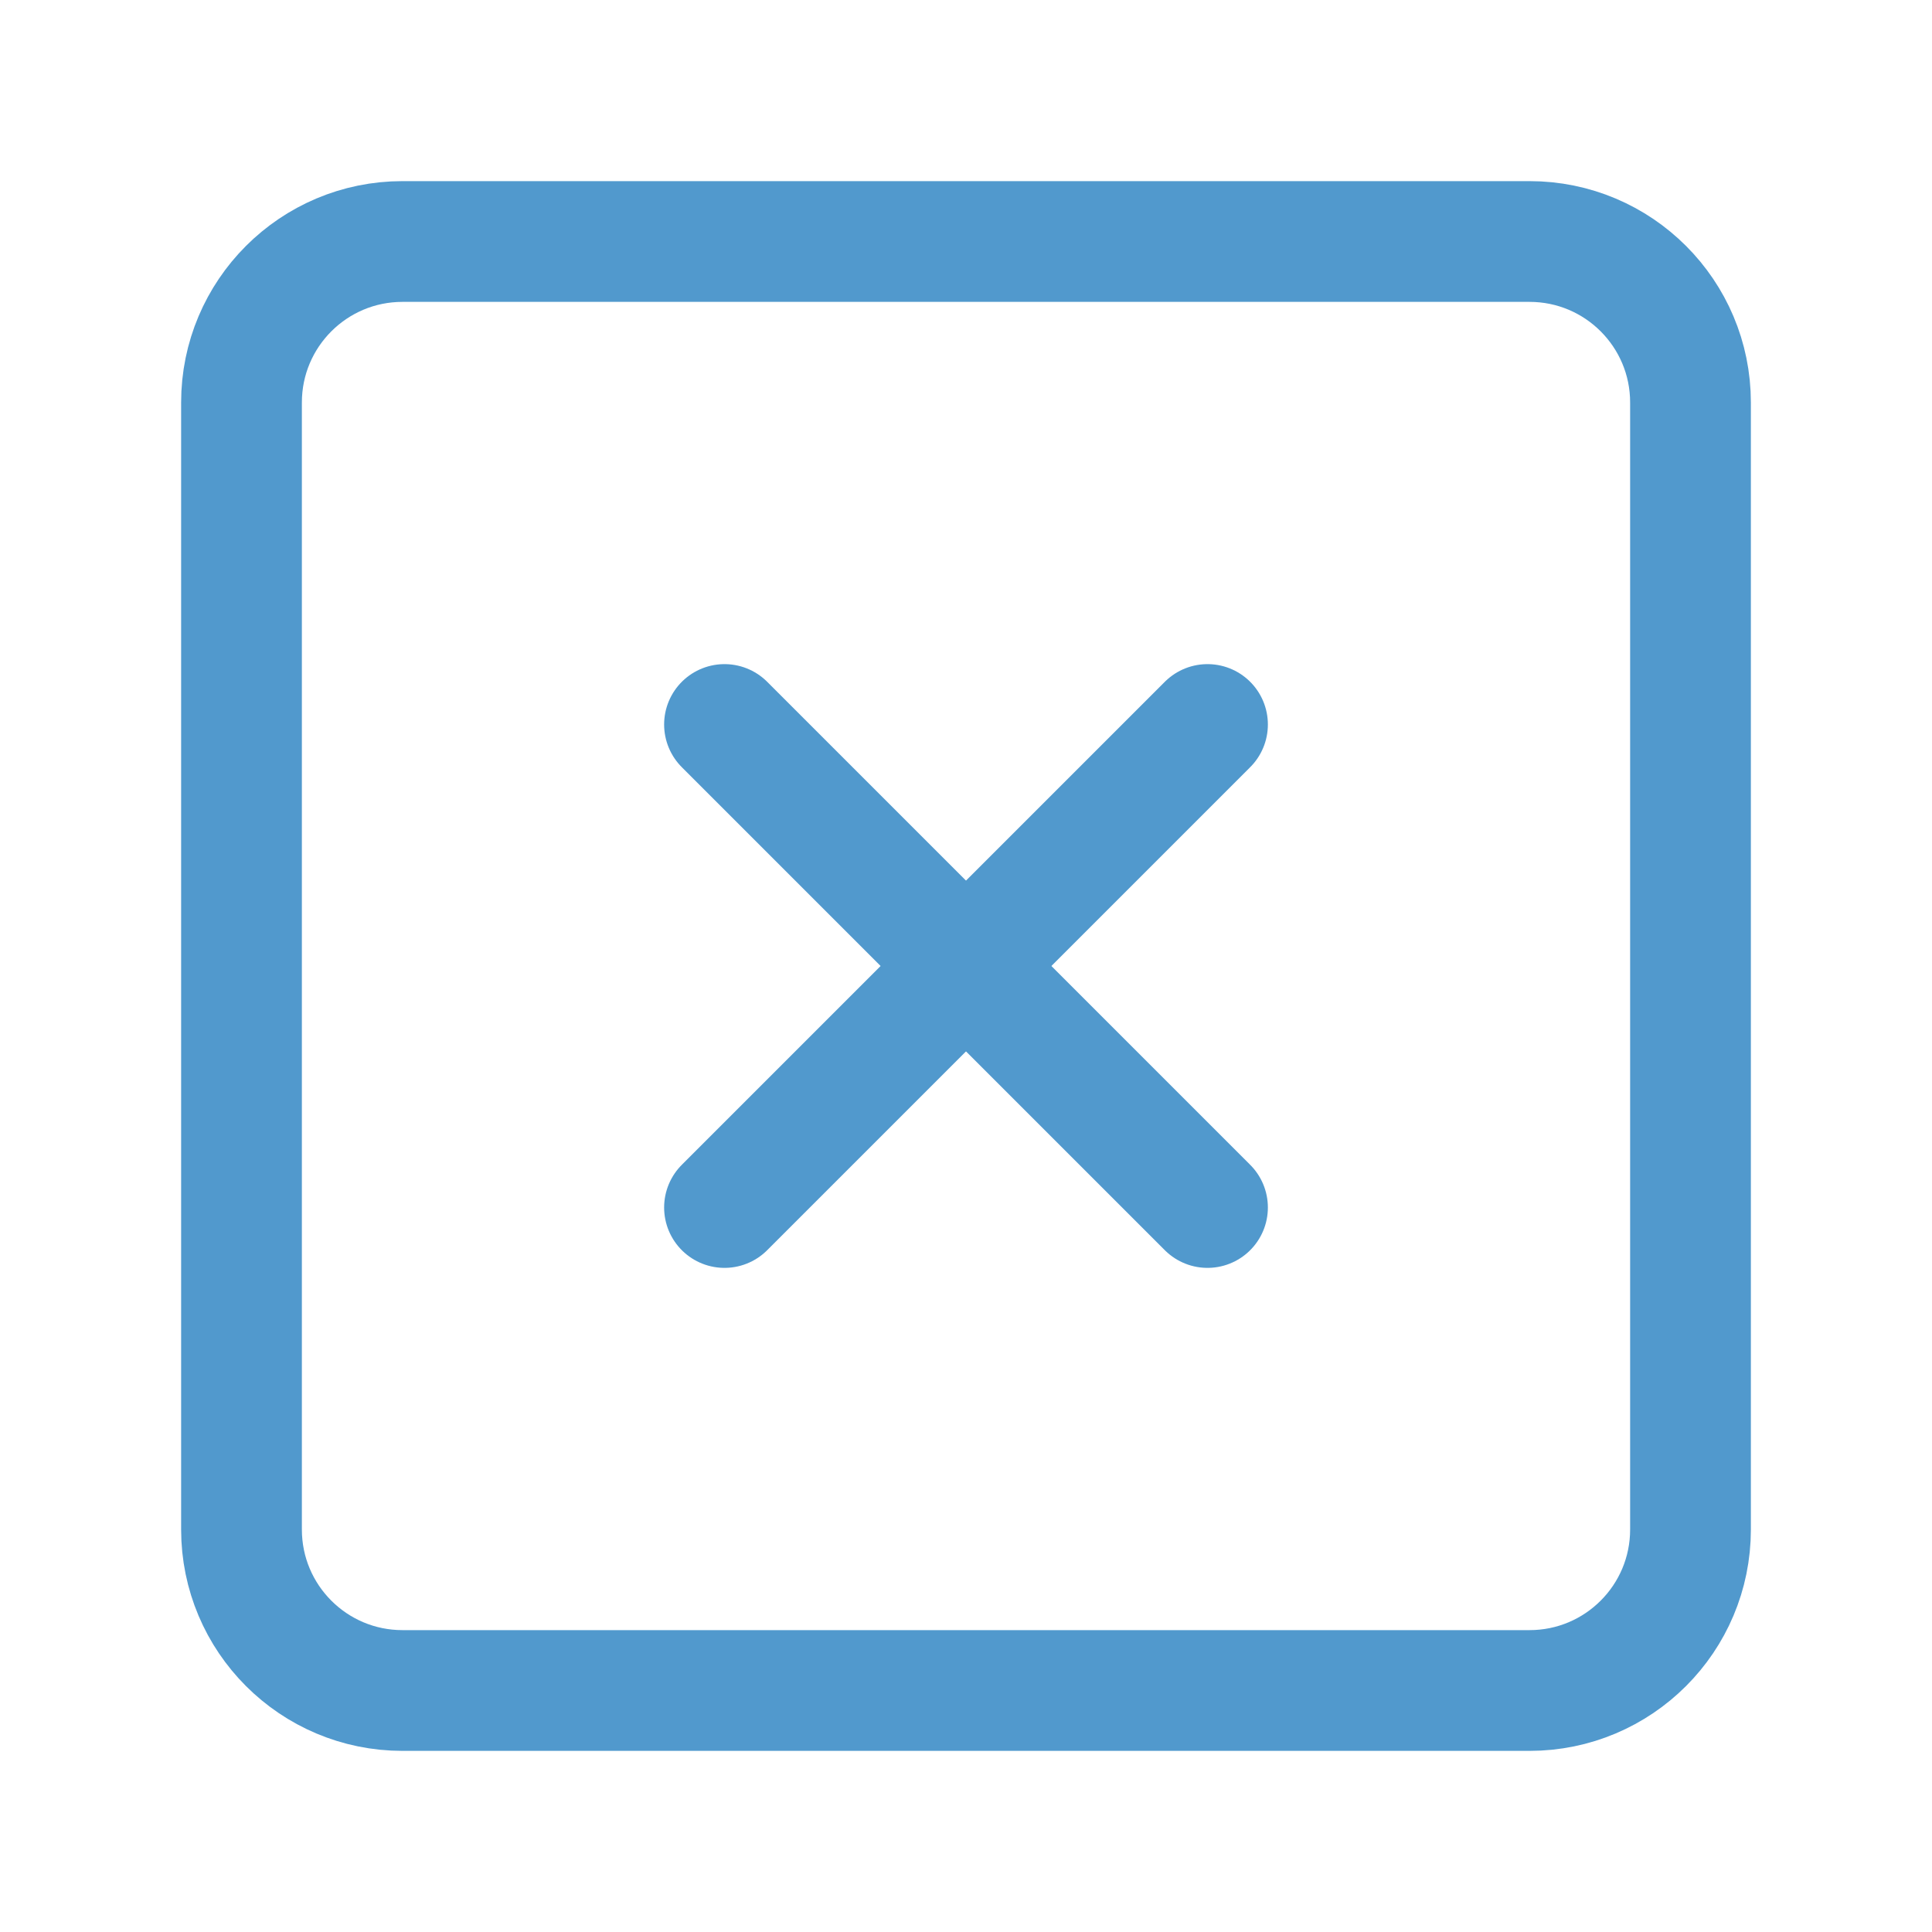
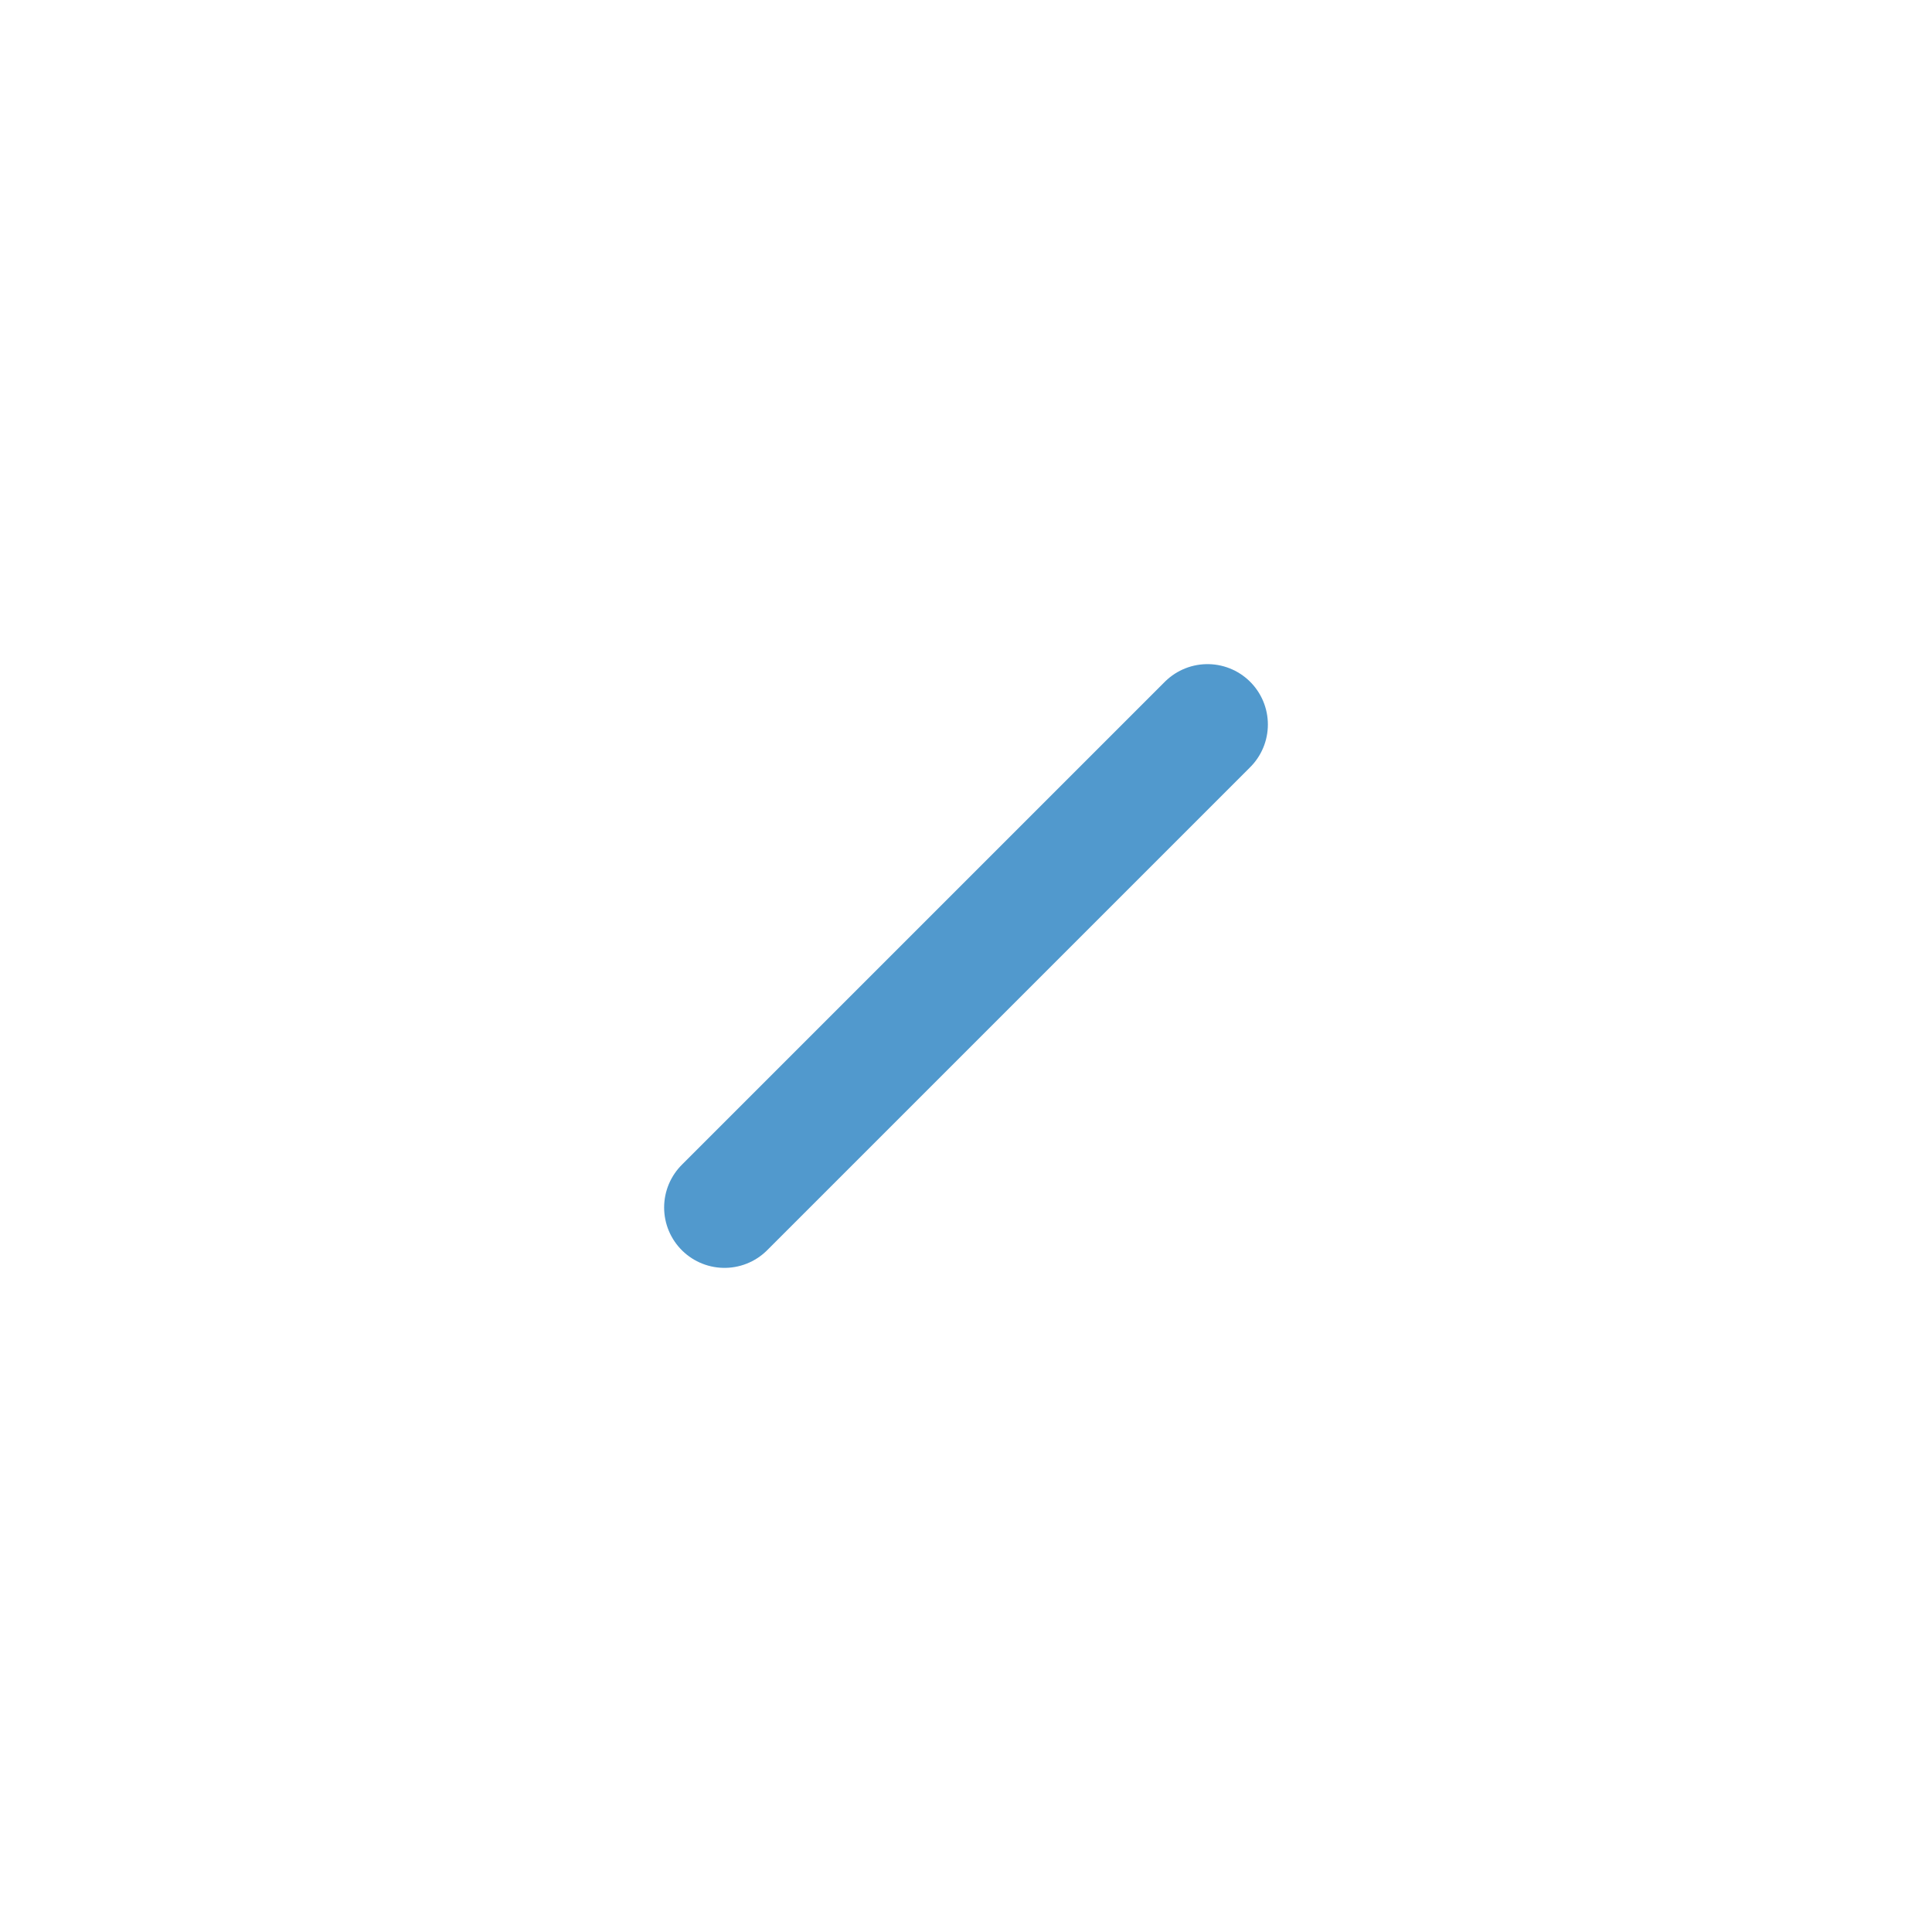
<svg xmlns="http://www.w3.org/2000/svg" width="24" height="24" viewBox="0 0 24 24" fill="none">
-   <path d="M19 3H5C3.895 3 3 3.895 3 5V19C3 20.105 3.895 21 5 21H19C20.105 21 21 20.105 21 19V5C21 3.895 20.105 3 19 3Z" stroke="#5199CD" stroke-width="1.5" stroke-linecap="round" stroke-linejoin="round" />
-   <path d="M9 9L15 15" stroke="#5199CD" stroke-width="1.5" stroke-linecap="round" stroke-linejoin="round" />
  <path d="M15 9L9 15" stroke="#5199CD" stroke-width="1.5" stroke-linecap="round" stroke-linejoin="round" />
</svg>